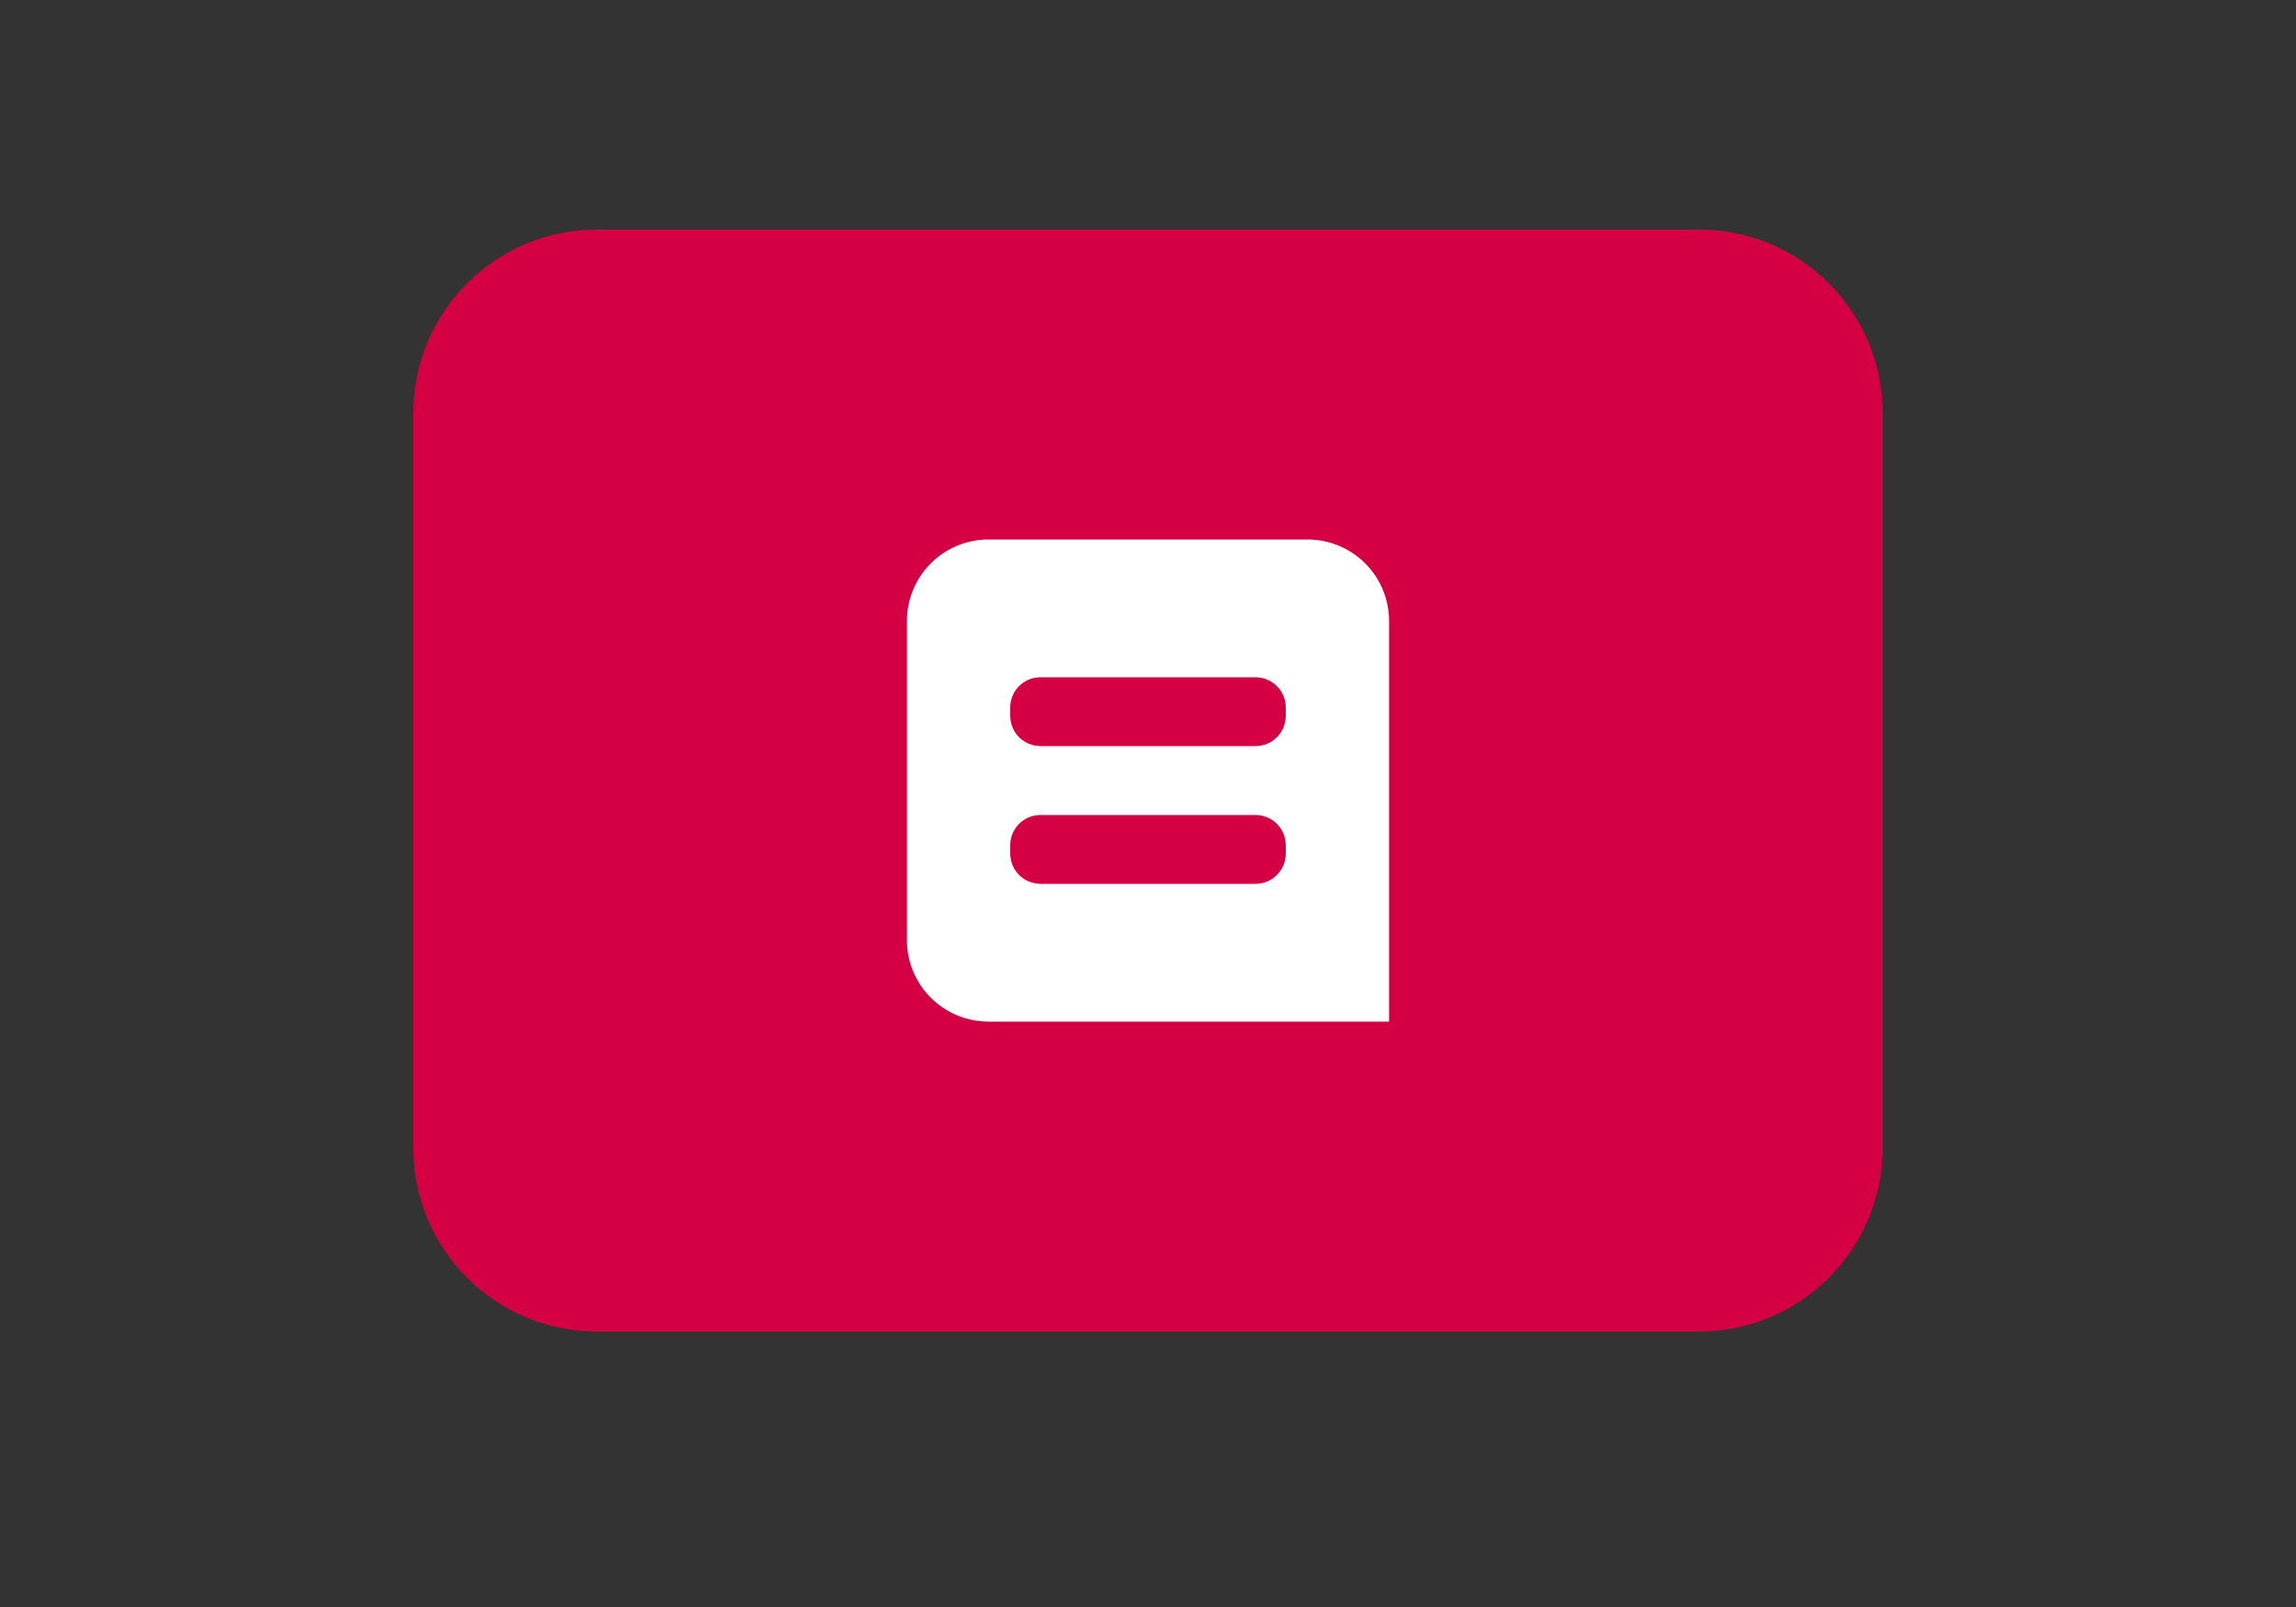
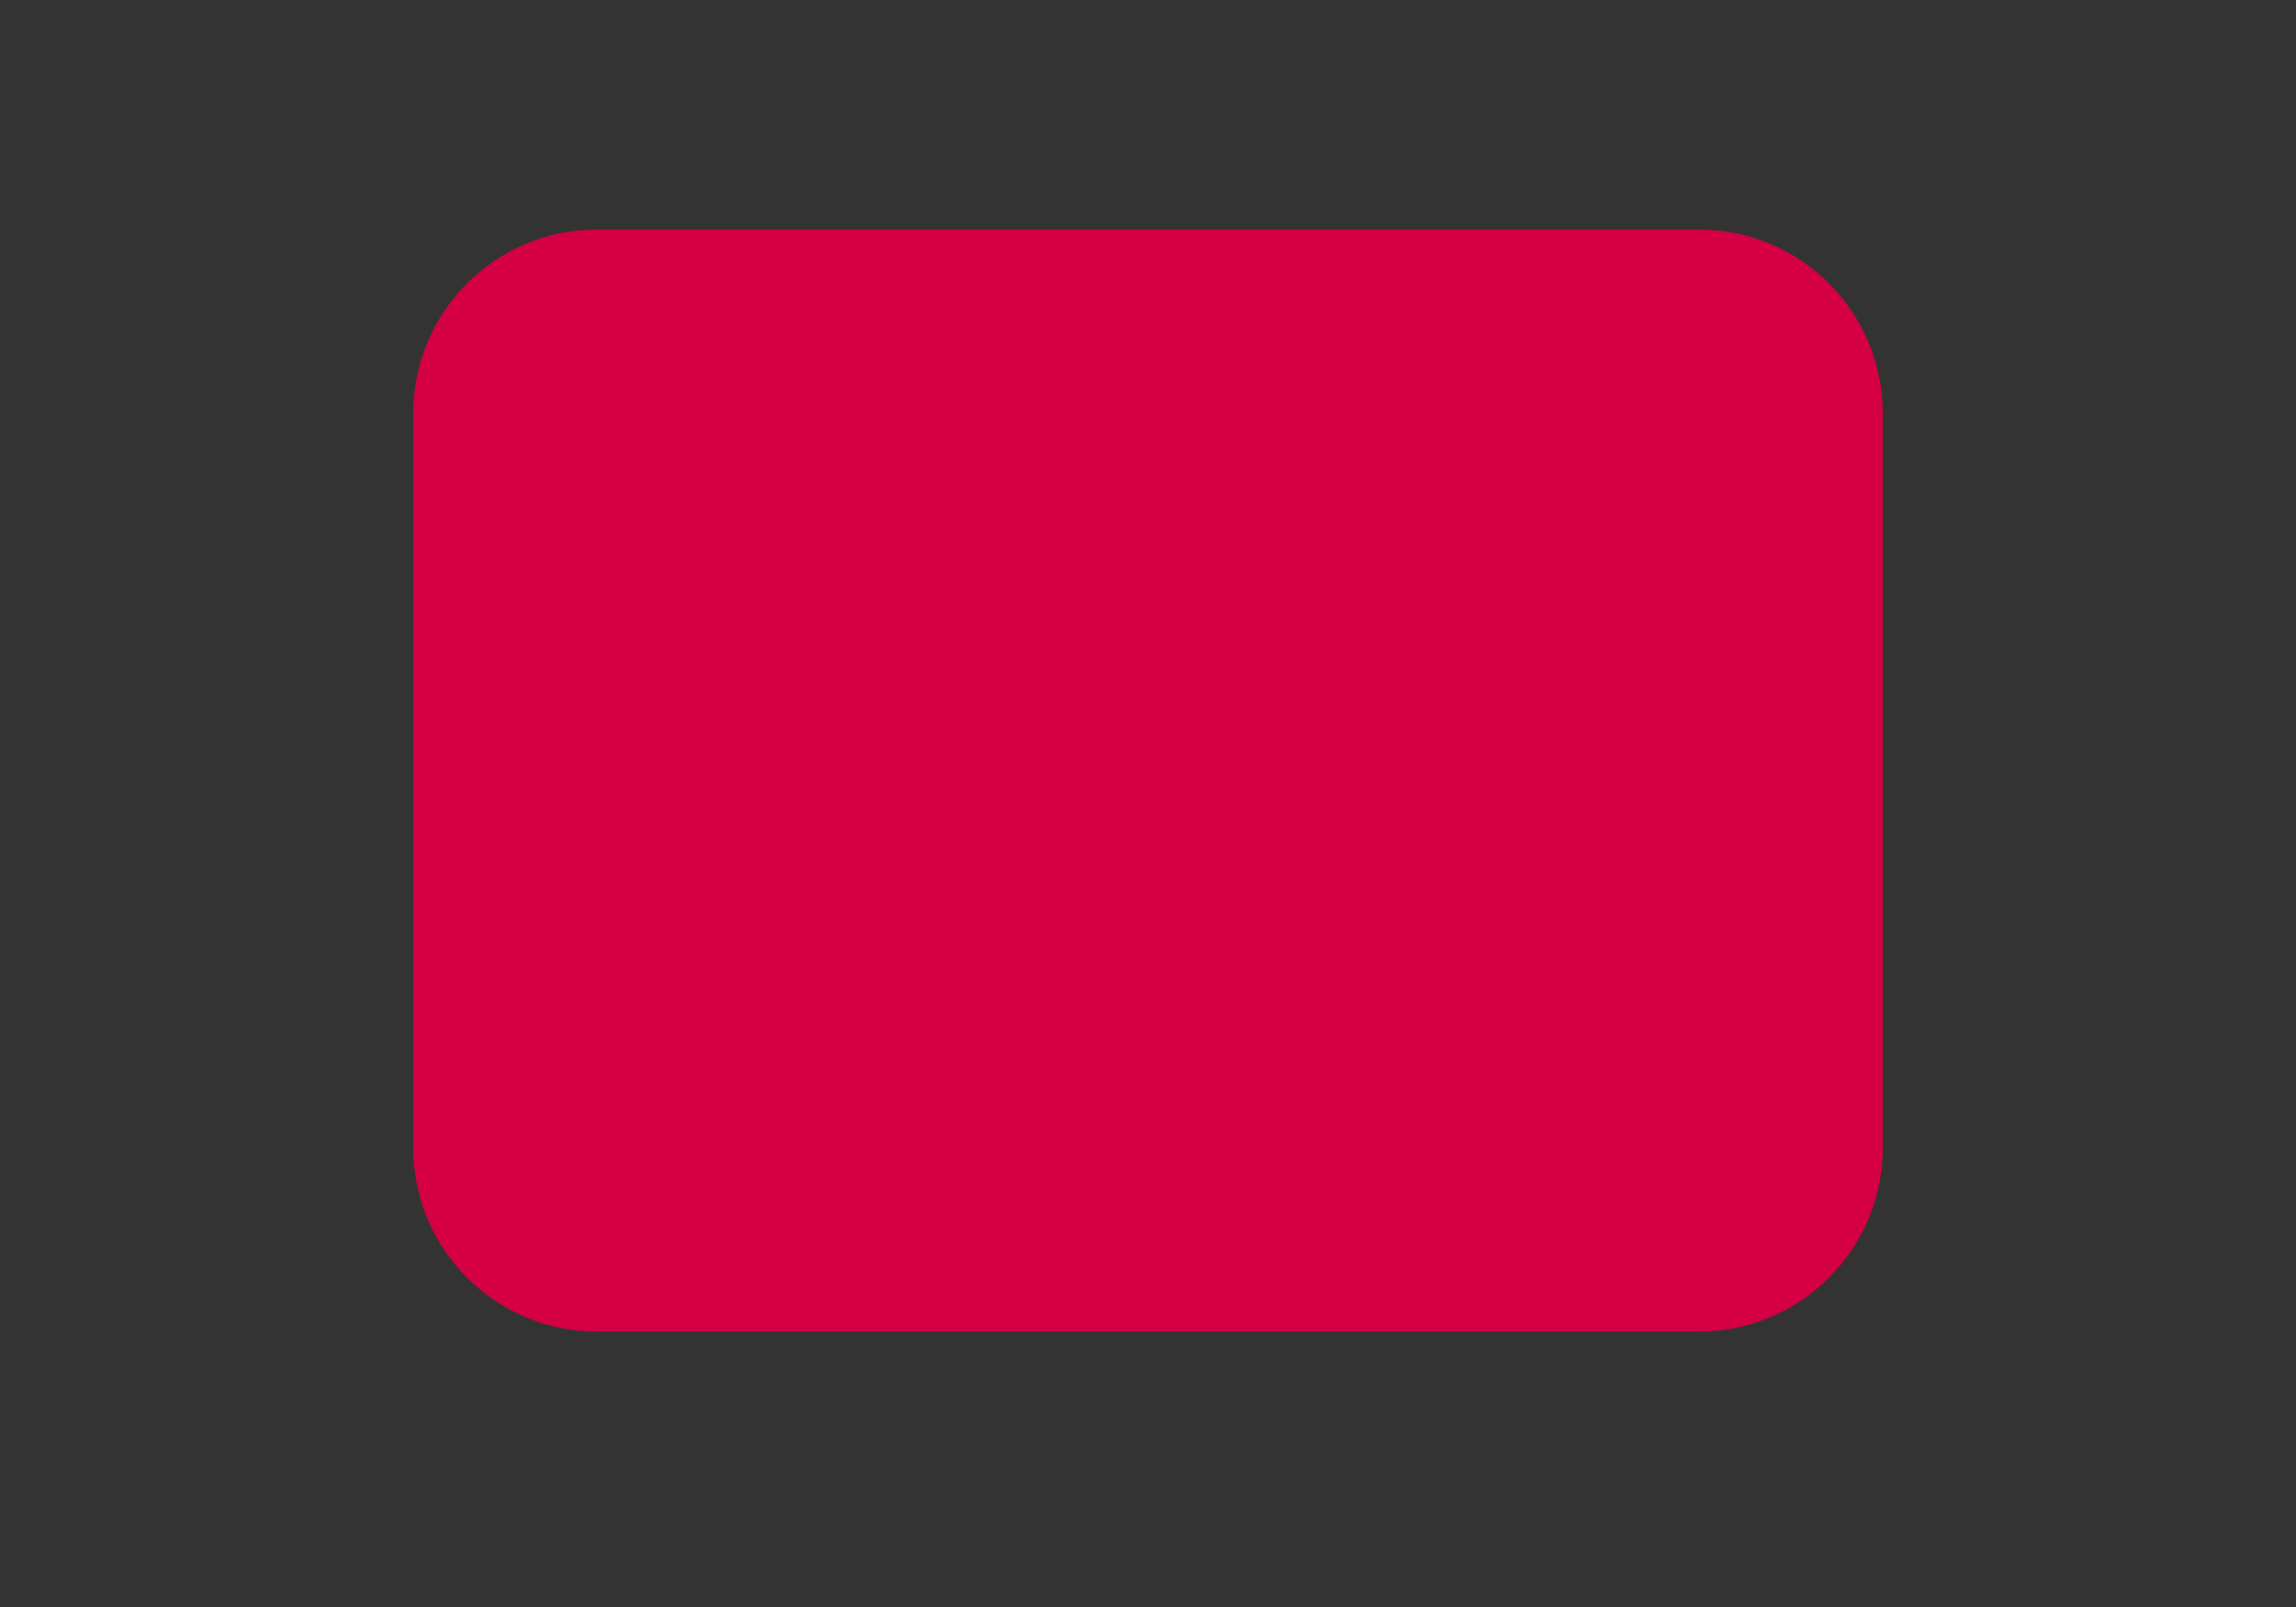
<svg xmlns="http://www.w3.org/2000/svg" viewBox="0 0 50 35">
  <rect x="0" y="0" width="50" height="35" fill="#333333" stroke="none" />
  <g fill="none" fill-rule="evenodd" transform="translate(9 5)">
    <path fill="#D50043" fill-rule="nonzero" d="M28,0 L4,0 C1.791,0 0,1.791 0,4 L0,20 C0,22.209 1.791,24 4,24 L28,24 C30.209,24 32,22.209 32,20 L32,4 C32,1.791 30.209,0 28,0 Z" />
-     <path fill="#FFF" d="M10.75,8.531 C10.75,7.547 11.539,6.75 12.531,6.75 L19.469,6.75 C20.453,6.75 21.25,7.539 21.25,8.531 L21.25,17.25 L12.531,17.25 C11.547,17.25 10.75,16.461 10.75,15.469 L10.75,8.531 Z M13,10.412 L13,10.588 C13,10.961 13.298,11.25 13.665,11.25 L18.335,11.25 C18.711,11.25 19,10.953 19,10.588 L19,10.412 C19,10.039 18.702,9.75 18.335,9.75 L13.665,9.75 C13.289,9.75 13,10.047 13,10.412 Z M13,13.412 L13,13.588 C13,13.961 13.298,14.25 13.665,14.25 L18.335,14.25 C18.711,14.25 19,13.953 19,13.588 L19,13.412 C19,13.039 18.702,12.75 18.335,12.75 L13.665,12.75 C13.289,12.75 13,13.047 13,13.412 Z" />
  </g>
</svg>